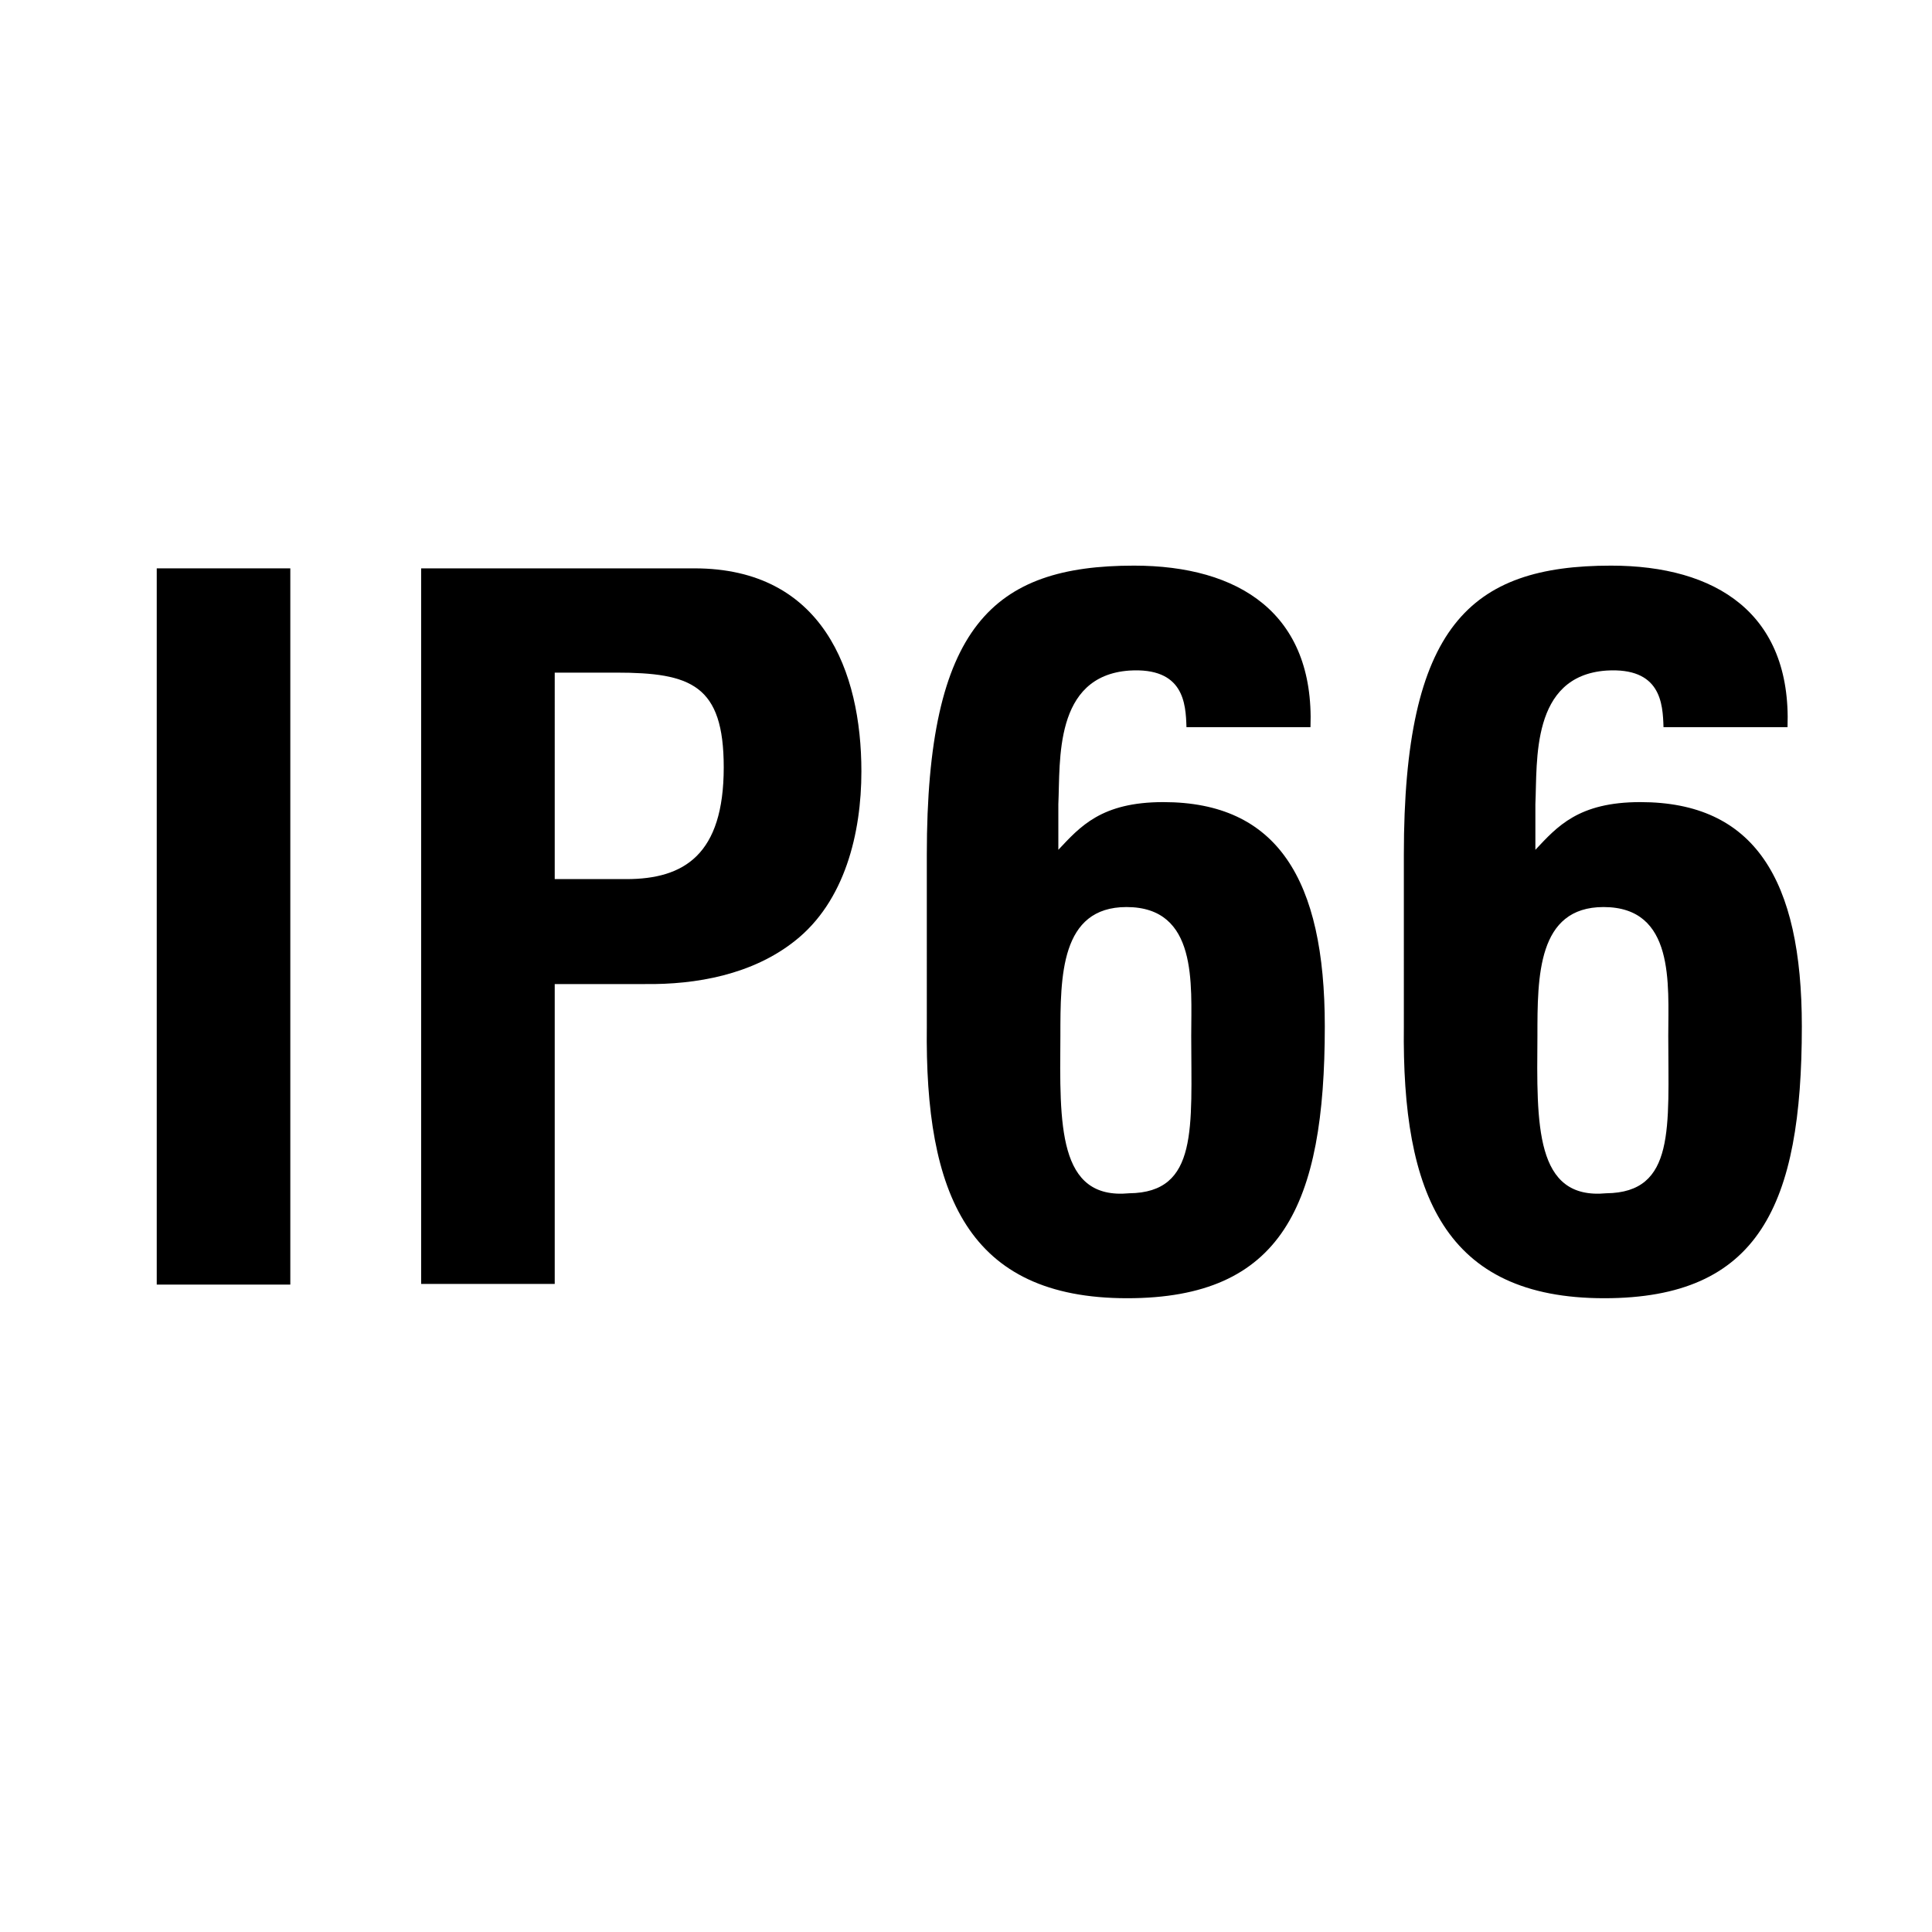
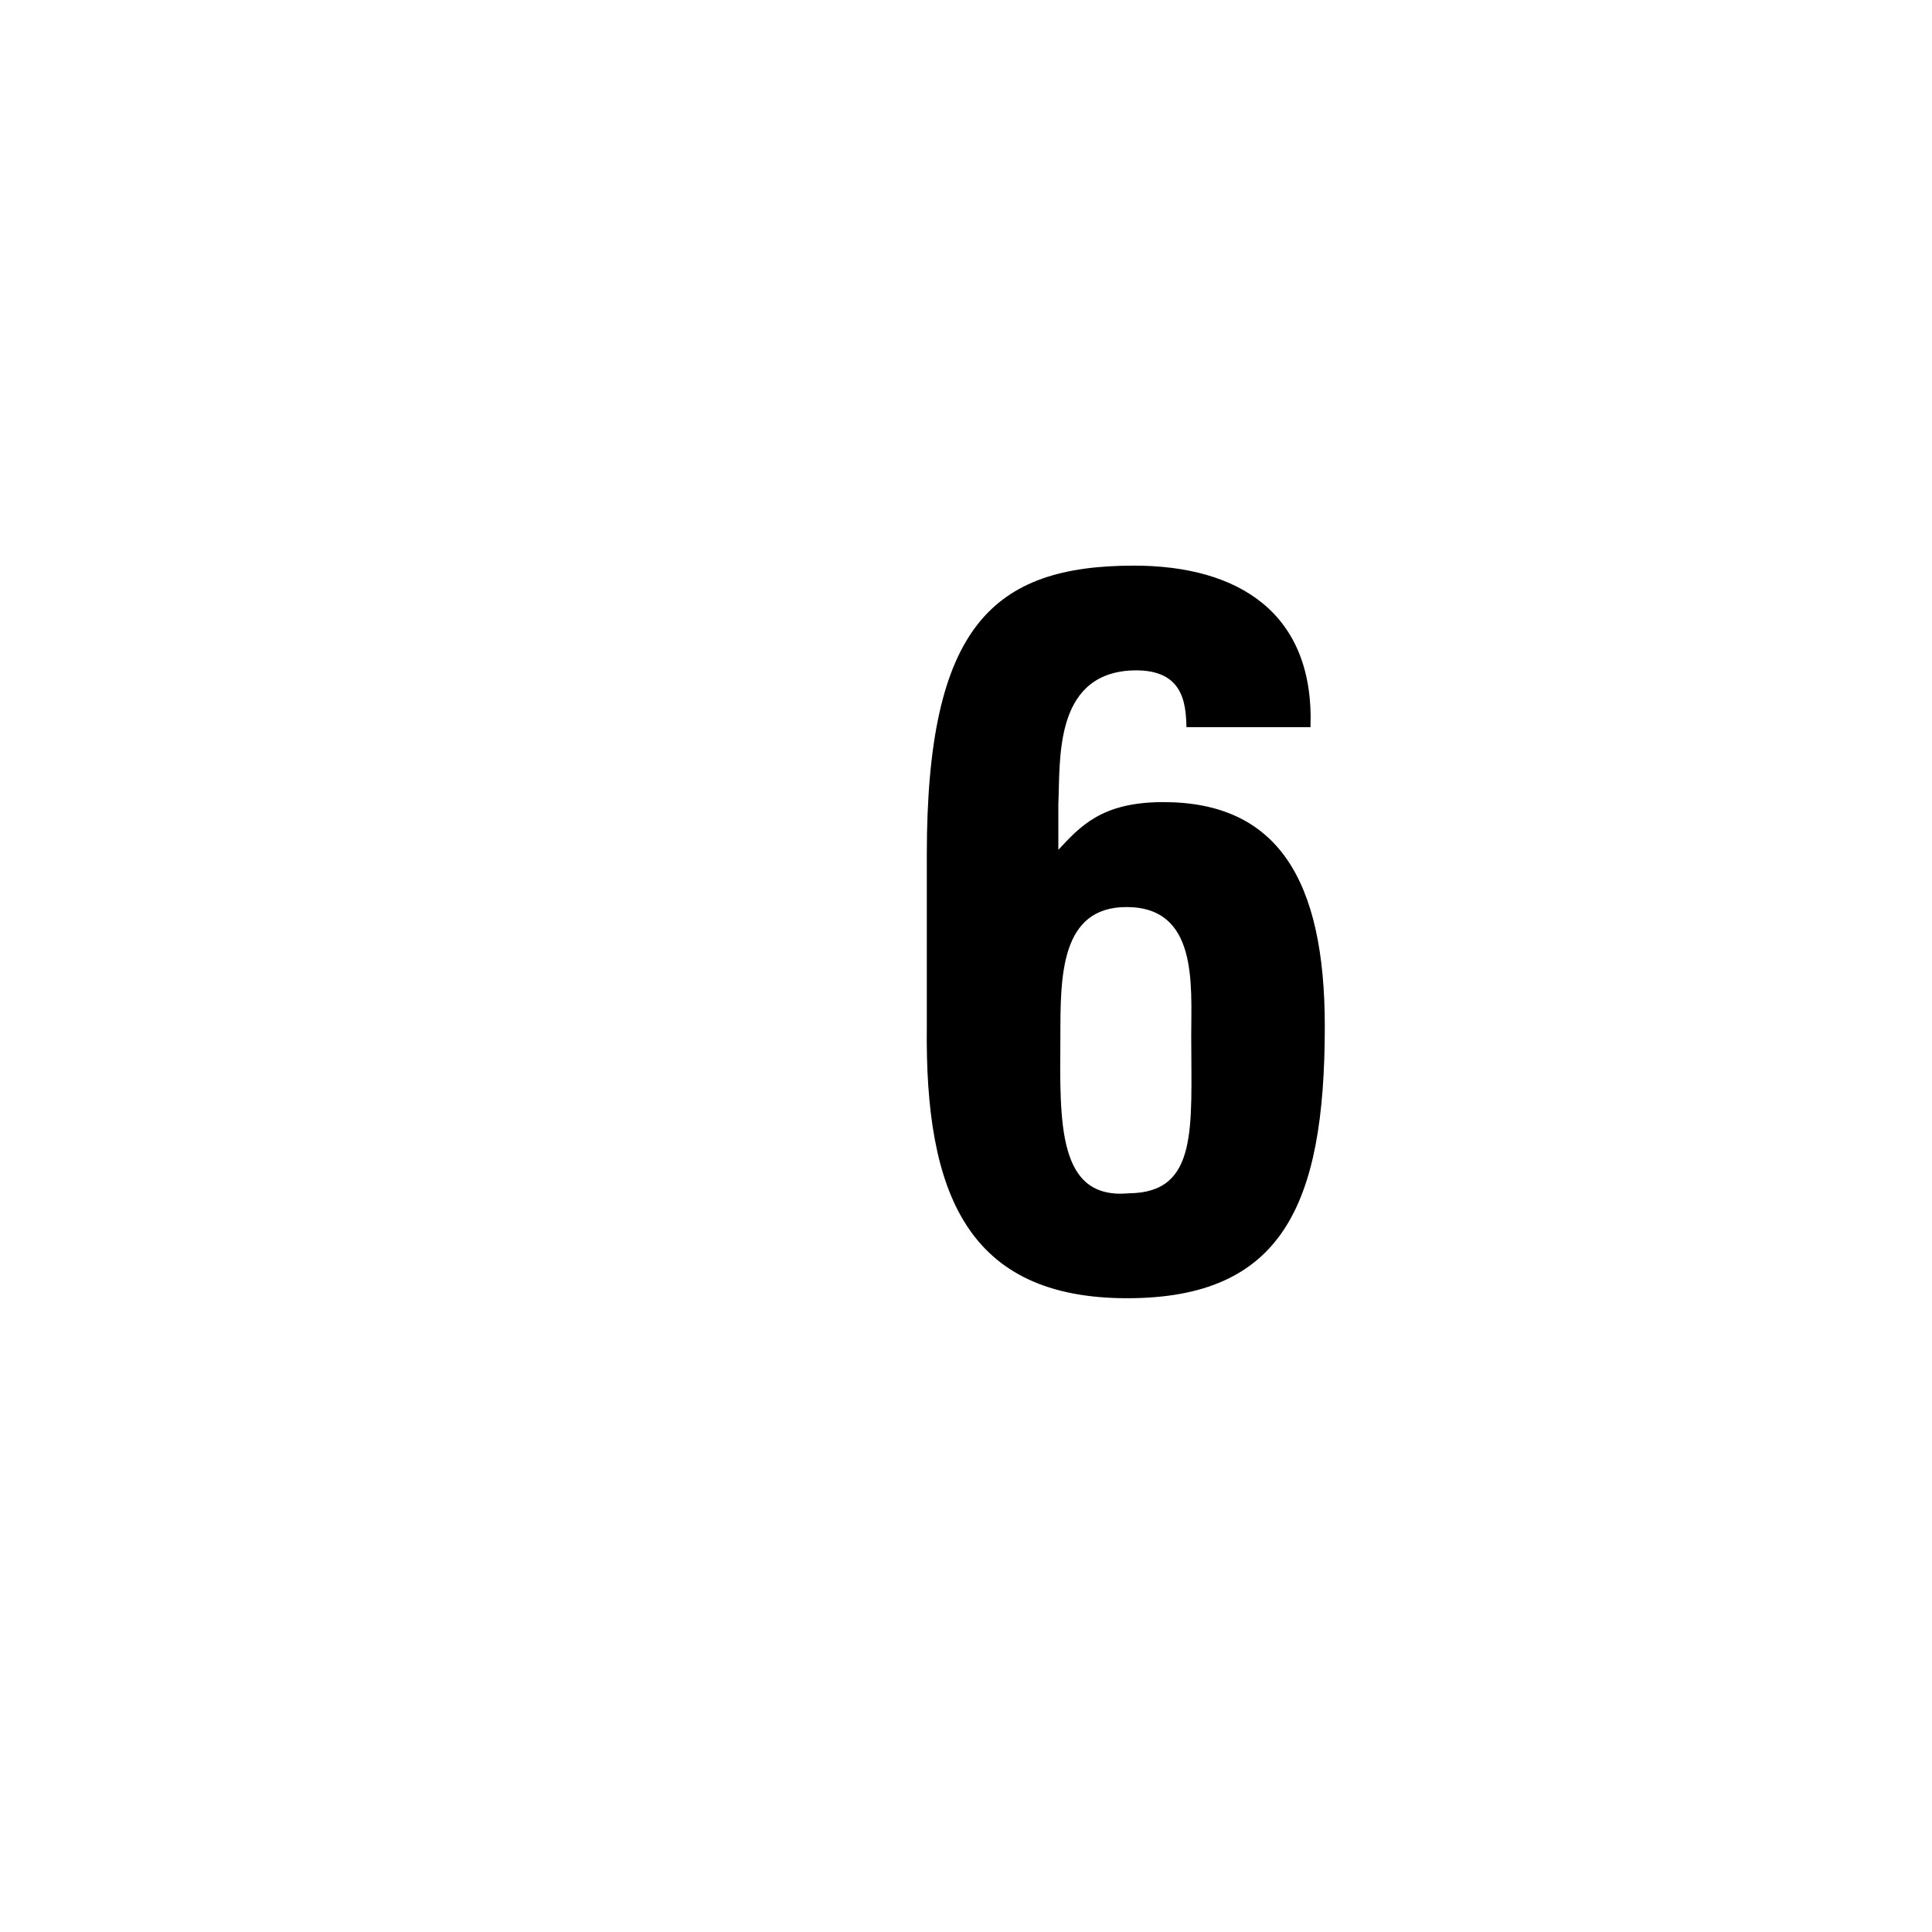
<svg xmlns="http://www.w3.org/2000/svg" version="1.1" id="Vrstva_1" x="0px" y="0px" viewBox="0 0 28.35 28.35" style="enable-background:new 0 0 28.35 28.35;" xml:space="preserve">
  <style type="text/css">
	.st0{fill:none;}
</style>
  <path class="st0" d="M28.35,26.65c0,0.94-0.76,1.7-1.7,1.7H1.7c-0.94,0-1.7-0.76-1.7-1.7V1.7C0,0.76,0.76,0,1.7,0h24.95  c0.94,0,1.7,0.76,1.7,1.7" />
-   <path class="st0" d="M28.35,26.65c0,0.94-0.76,1.7-1.7,1.7H1.7c-0.94,0-1.7-0.76-1.7-1.7V1.7C0,0.76,0.76,0,1.7,0h24.95  c0.94,0,1.7,0.76,1.7,1.7V26.65z" />
  <g>
-     <path d="M2.3,18.84V8.34h1.96v10.51H2.3z" />
-     <path d="M6.18,18.84V8.34h4.01c1.88,0,2.45,1.51,2.45,2.98c0,0.9-0.24,1.91-0.98,2.49c-0.62,0.49-1.44,0.64-2.2,0.63H8.14v4.4H6.18   z M8.14,12.9h1.05c0.85,0,1.43-0.36,1.43-1.64c0-1.21-0.48-1.39-1.58-1.39h-0.9V12.9z" />
    <path d="M13.6,12.54c0-3.35,0.97-4.24,3.04-4.24c1.54,0,2.65,0.7,2.59,2.37h-1.82c-0.01-0.35-0.04-0.88-0.84-0.83   c-1.11,0.08-1.01,1.33-1.04,1.96v0.67c0.32-0.34,0.63-0.7,1.54-0.7c1.67,0,2.37,1.13,2.37,3.29c0,2.63-0.63,3.99-2.9,3.99   c-2.34,0-2.97-1.53-2.94-3.99V12.54z M16.57,17.51c1.02-0.01,0.91-0.97,0.91-2.31c0-0.76,0.1-1.89-0.95-1.89   c-0.97,0-0.97,1.02-0.97,1.89C15.55,16.5,15.52,17.61,16.57,17.51z" />
-     <path d="M20.6,12.54c0-3.35,0.97-4.24,3.04-4.24c1.54,0,2.65,0.7,2.59,2.37h-1.82c-0.01-0.35-0.04-0.88-0.84-0.83   c-1.11,0.08-1.01,1.33-1.04,1.96v0.67c0.32-0.34,0.63-0.7,1.54-0.7c1.67,0,2.37,1.13,2.37,3.29c0,2.63-0.63,3.99-2.9,3.99   c-2.34,0-2.97-1.53-2.94-3.99V12.54z M23.57,17.51c1.02-0.01,0.91-0.97,0.91-2.31c0-0.76,0.1-1.89-0.95-1.89   c-0.97,0-0.97,1.02-0.97,1.89C22.55,16.5,22.52,17.61,23.57,17.51z" />
  </g>
  <g>
</g>
  <g>
</g>
</svg>